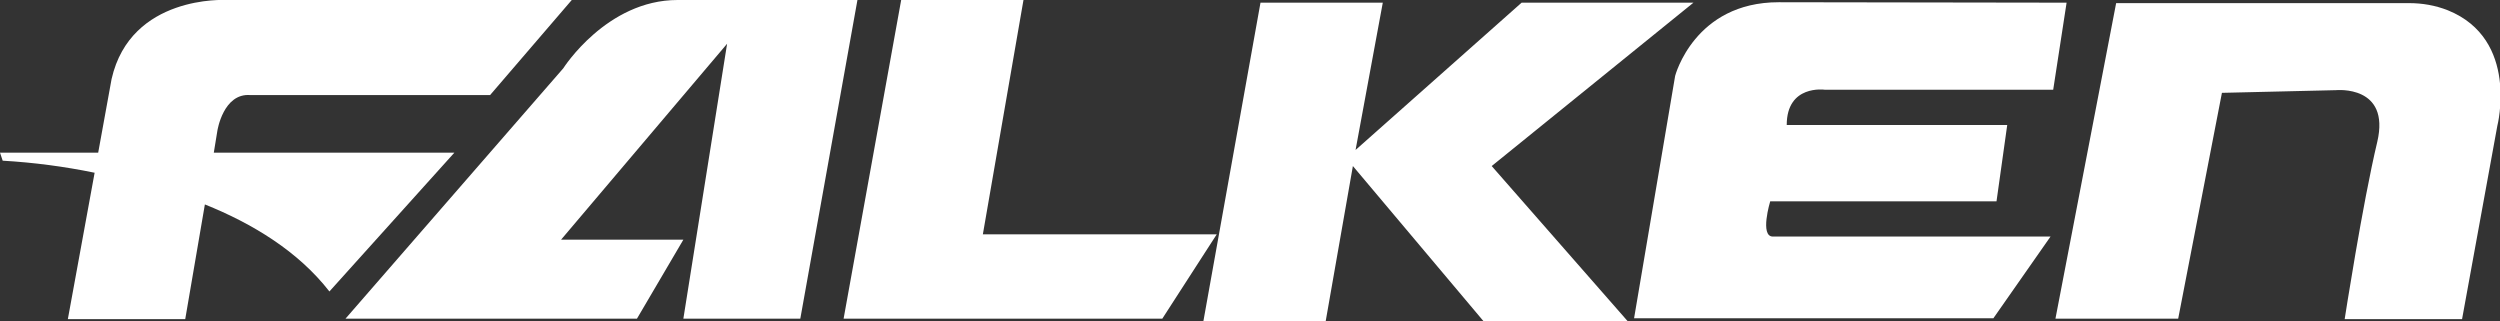
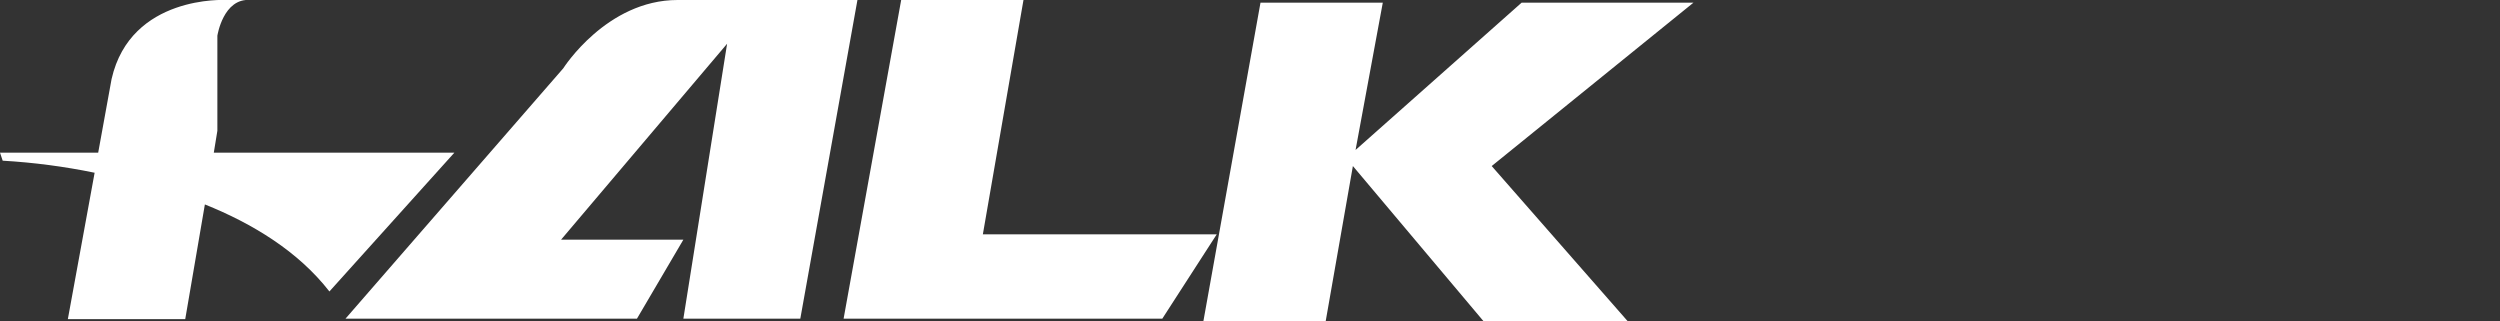
<svg xmlns="http://www.w3.org/2000/svg" id="Layer_1" x="0" y="0" version="1.1" viewBox="0 0 560.1 72" xml:space="preserve">
  <rect x="0" y="0" width="560.1" height="72" fill="#333333" stroke="none" />
  <style>.st0{fill:#fff}</style>
  <g id="Falken">
-     <path d="M48.7 29.3l-.8 4.9h53.9l-28 31.1c-7-9-17.2-15.2-27.9-19.5l-4.4 25.7H15.2l6-32.8C14.4 37.3 7.5 36.4.6 36L0 34.2h22l3-16.5C29.3-1.2 50.6 0 50.6 0h77.5l-18.3 21.3H56.1c-6.1-.5-7.4 8-7.4 8zM153.1 53.7l-10.4 17.7H77.4l48.8-56.1S135.9 0 151.8 0h40.3l-12.8 71.4h-26.2l9.8-61.6-37.2 43.9h27.4zM201.9 0L189 71.4h71.4l12.2-18.9h-52.4L229.3 0zM282.4.6h27.4l-6.1 33 37.2-33h38.5l-45.2 36.6L364.7 72h-32.3l-29.3-34.8L297 72h-27.4z" class="st0" />
-     <path d="M463 .6l-3 19.5h-51.2s-8.5-1.2-8.5 7.9h49.4l-2.4 17.1h-50.7s-2.4 7.9.6 7.9h62.2l-12.8 18.3h-80.5l9.2-54.3S379.6.5 398.5.5l64.5.1zM460.5 71.4H488l9.8-50.6 25.6-.6s12.2-1.2 9.2 11.6c-3.3 13.8-7.3 39.7-7.3 39.7h26.3l7.9-43.3s5-19.4-11.1-25.9c-2.8-1.1-5.7-1.6-8.7-1.6h-65.6l-13.6 70.7z" class="st0" />
+     <path d="M48.7 29.3l-.8 4.9h53.9l-28 31.1c-7-9-17.2-15.2-27.9-19.5l-4.4 25.7H15.2l6-32.8C14.4 37.3 7.5 36.4.6 36L0 34.2h22l3-16.5C29.3-1.2 50.6 0 50.6 0h77.5H56.1c-6.1-.5-7.4 8-7.4 8zM153.1 53.7l-10.4 17.7H77.4l48.8-56.1S135.9 0 151.8 0h40.3l-12.8 71.4h-26.2l9.8-61.6-37.2 43.9h27.4zM201.9 0L189 71.4h71.4l12.2-18.9h-52.4L229.3 0zM282.4.6h27.4l-6.1 33 37.2-33h38.5l-45.2 36.6L364.7 72h-32.3l-29.3-34.8L297 72h-27.4z" class="st0" />
  </g>
</svg>